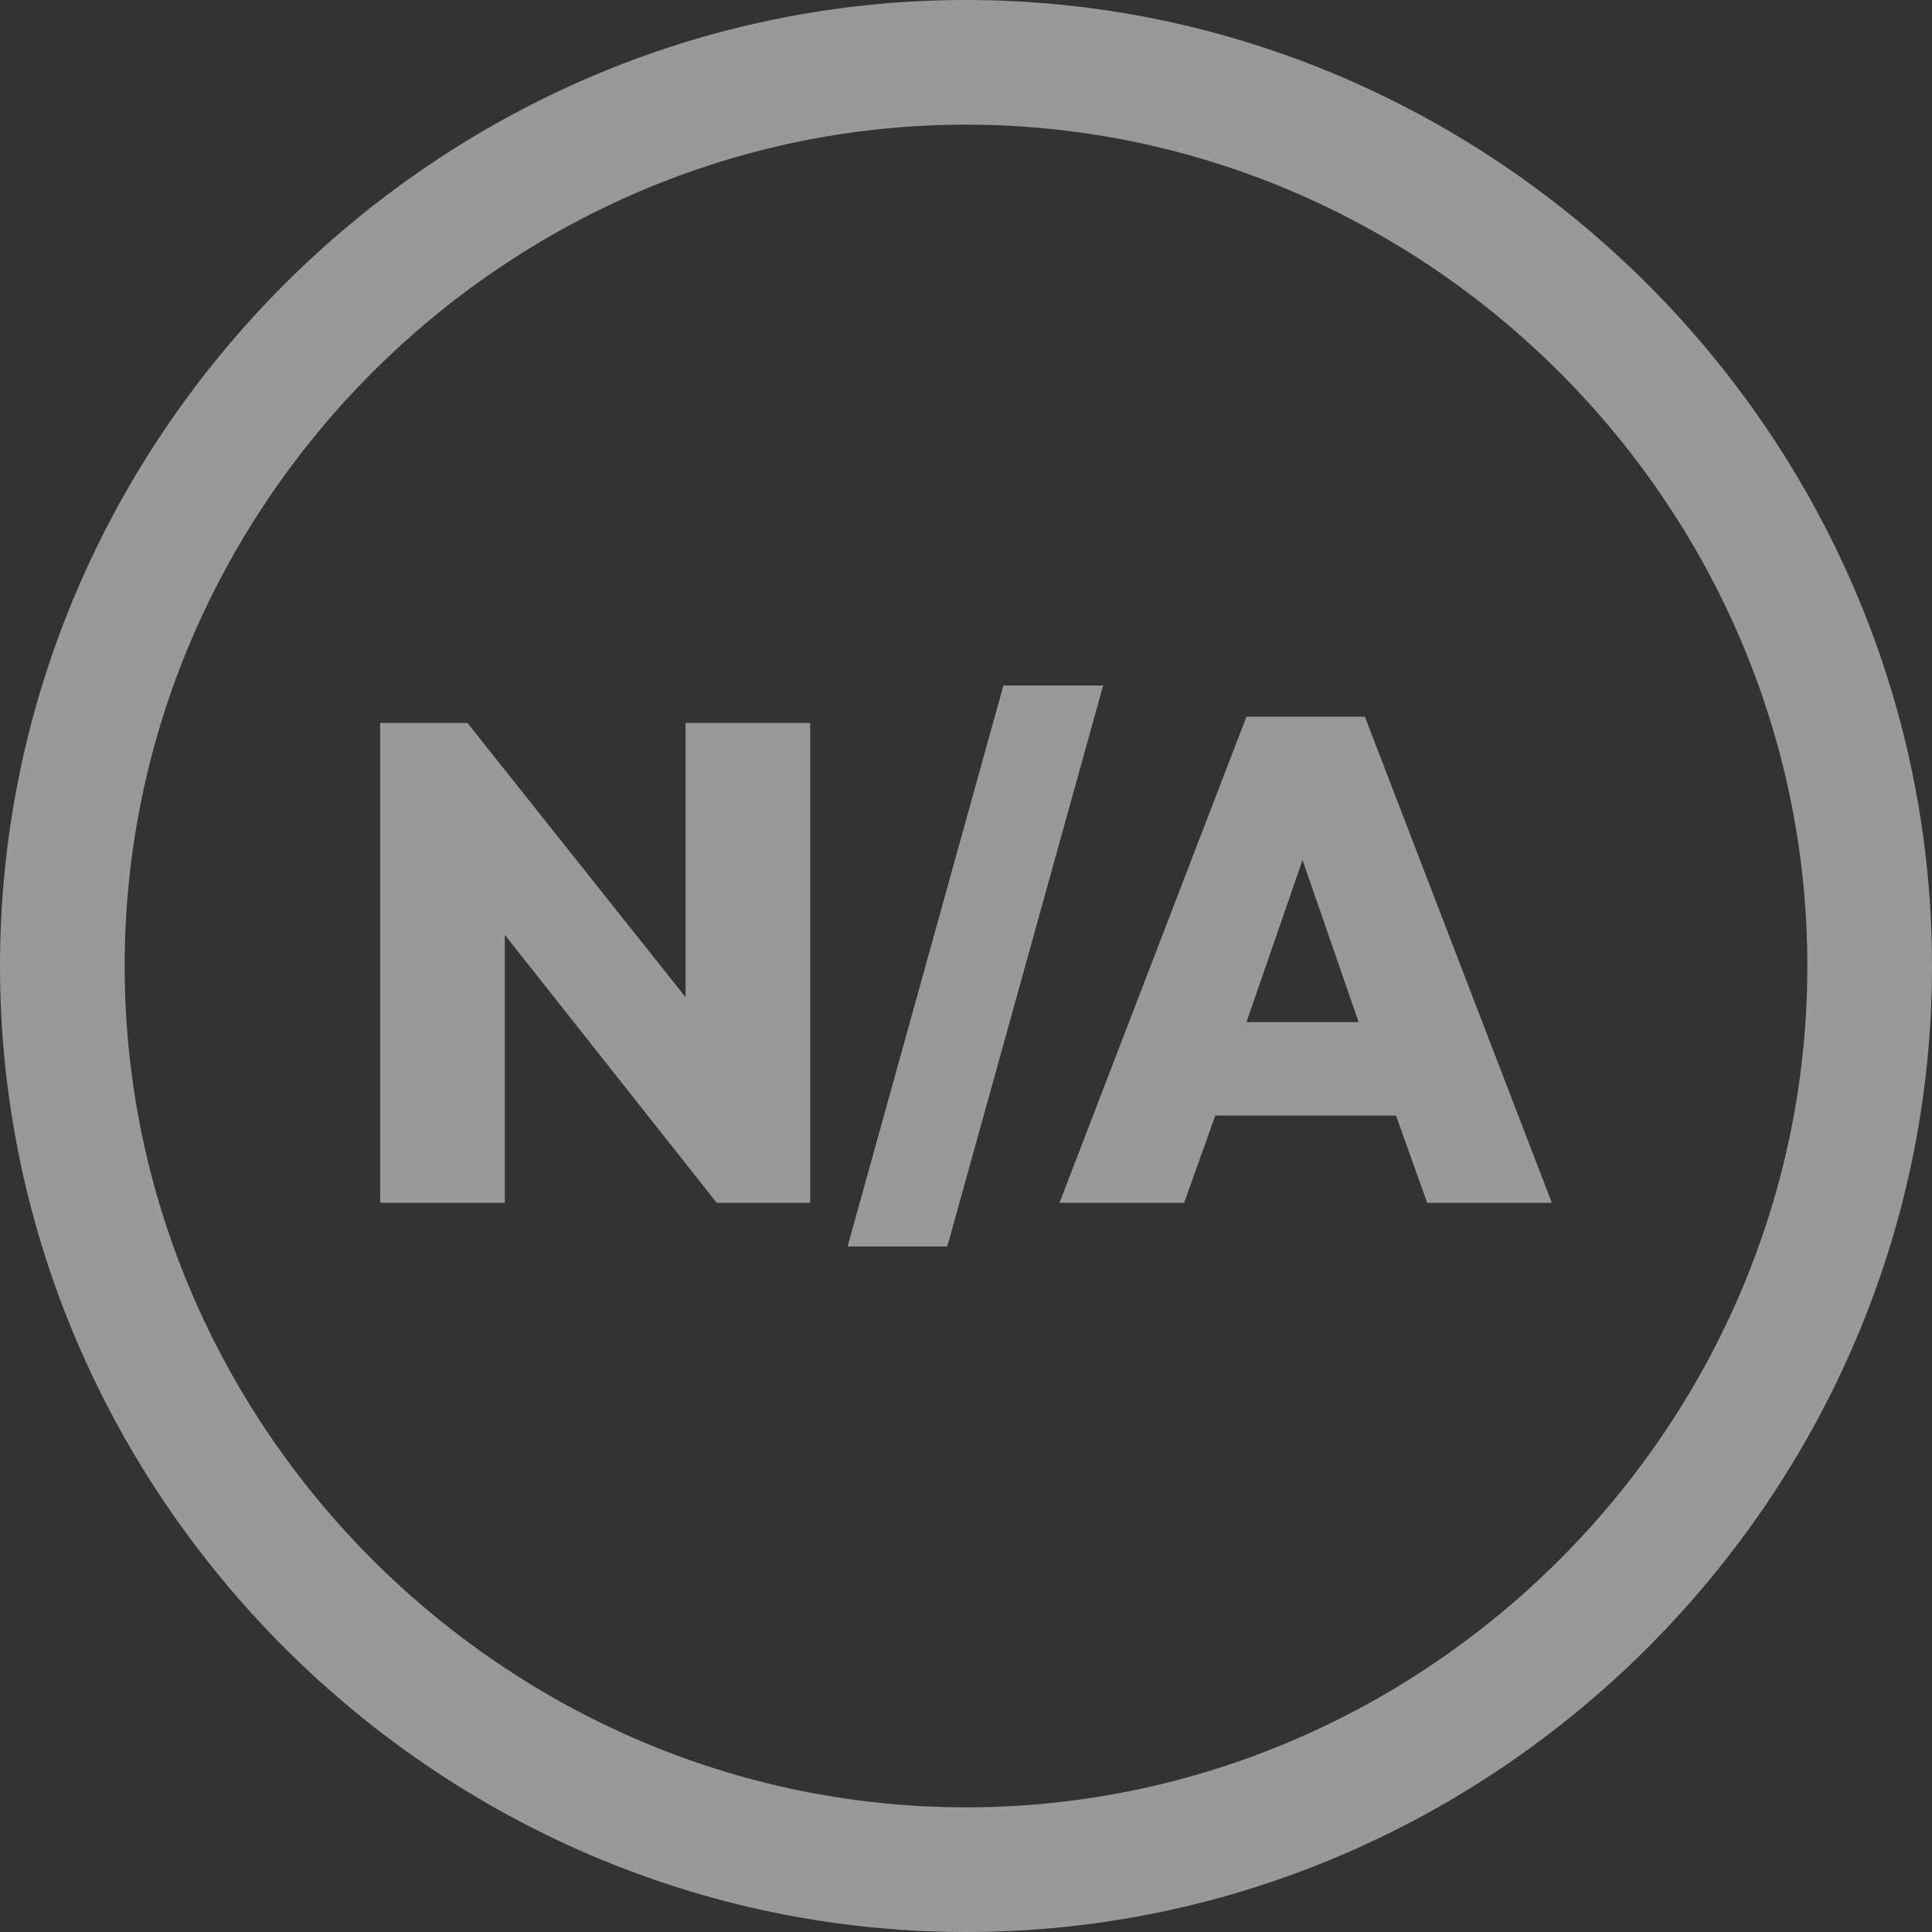
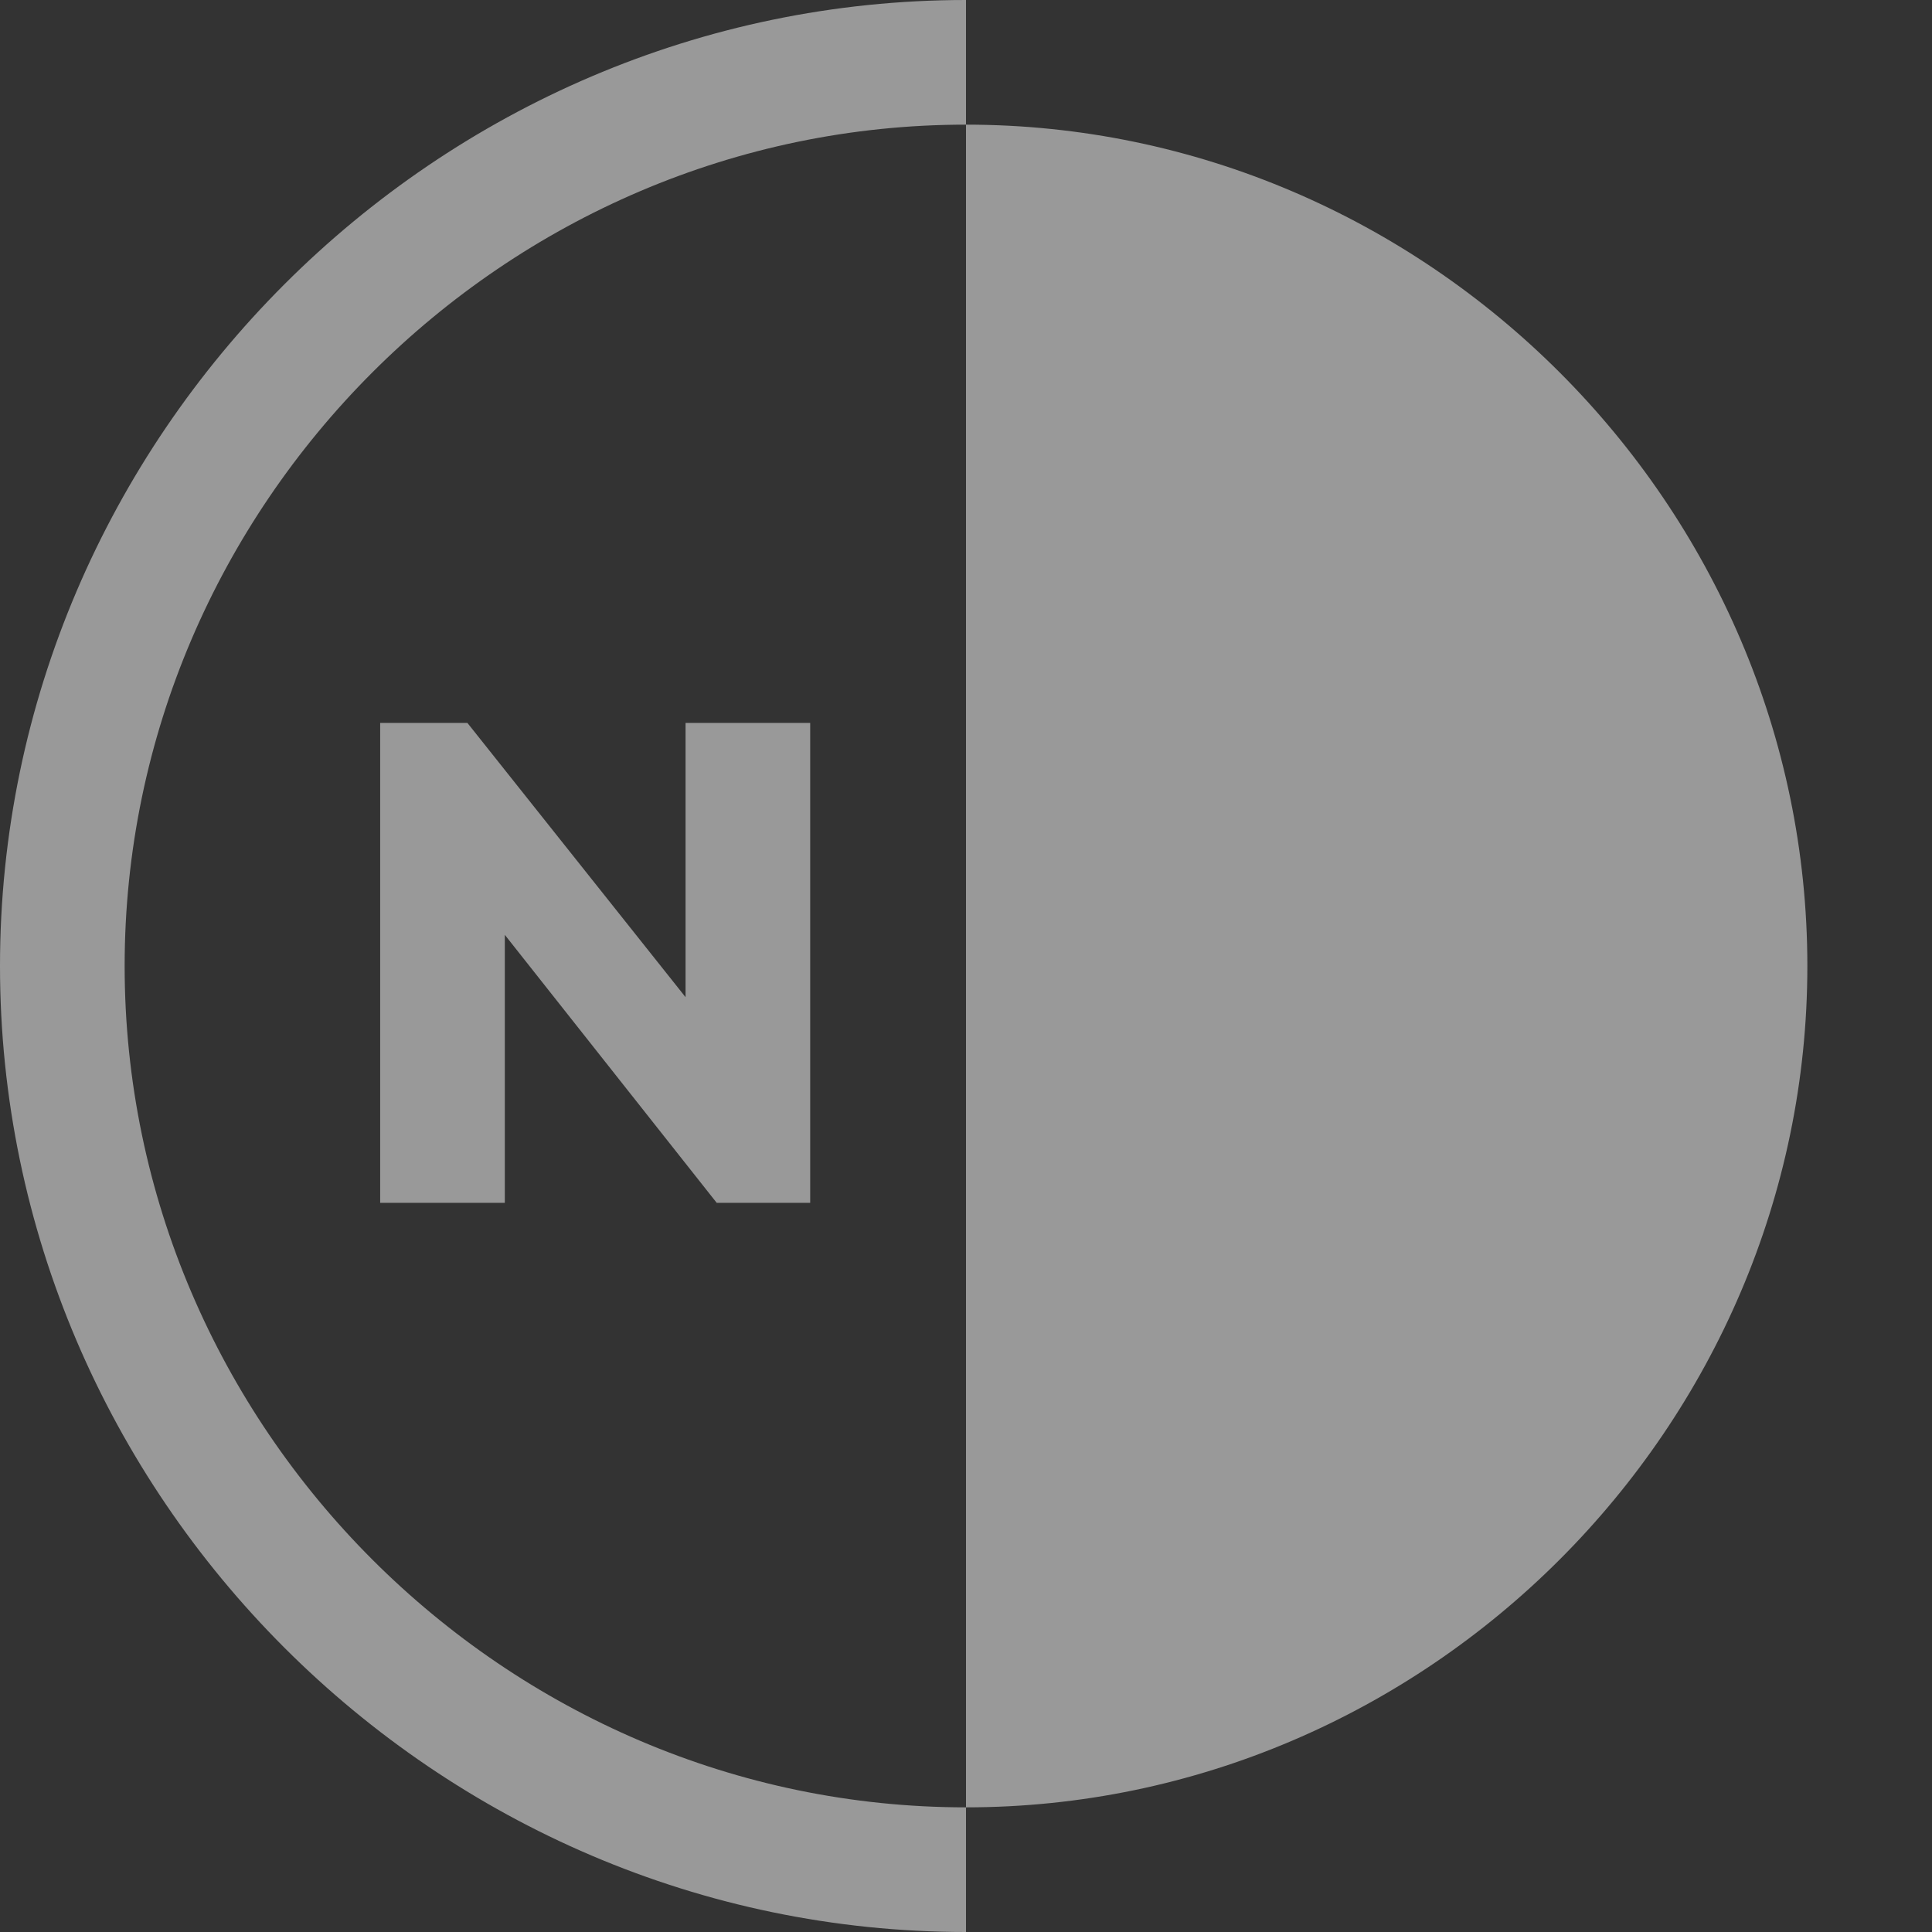
<svg xmlns="http://www.w3.org/2000/svg" id="Layer_1" version="1.1" viewBox="0 0 31 31">
  <rect x="0" y="0" width="31" height="31" fill="#333333" stroke="none" />
  <defs>
    <style>
      .st0 {
        fill: none;
      }

      .st1 {
        fill: #fff;
      }

      .st2 {
        opacity: .5;
      }
    </style>
  </defs>
  <g class="st2">
    <g>
      <polygon class="st1" points="11 11.6 11 16 7.5 11.6 6.1 11.6 6.1 19.3 8.1 19.3 8.1 15 11.5 19.3 13 19.3 13 11.6 11 11.6" />
-       <path class="st1" d="M13.6,20l2.5-9h1.6l-2.5,9h-1.6Z" />
      <path class="st1" d="M22.8,19.3h2.1l-3-7.8h-1.9l-3,7.8h2l.5-1.4h2.9l.5,1.4ZM20,16.4l.9-2.6.9,2.6h-1.8Z" />
    </g>
    <g id="Ellipse_31">
-       <circle class="st0" cx="15.5" cy="15.5" r="15.5" />
-       <path class="st1" d="M15.5,31C7,31,0,24,0,15.5S7,0,15.5,0s15.5,7,15.5,15.5-7,15.5-15.5,15.5ZM15.5,2c-7.4,0-13.5,6.1-13.5,13.5s6.1,13.5,13.5,13.5,13.5-6.1,13.5-13.5S22.9,2,15.5,2Z" />
+       <path class="st1" d="M15.5,31C7,31,0,24,0,15.5S7,0,15.5,0ZM15.5,2c-7.4,0-13.5,6.1-13.5,13.5s6.1,13.5,13.5,13.5,13.5-6.1,13.5-13.5S22.9,2,15.5,2Z" />
    </g>
  </g>
</svg>